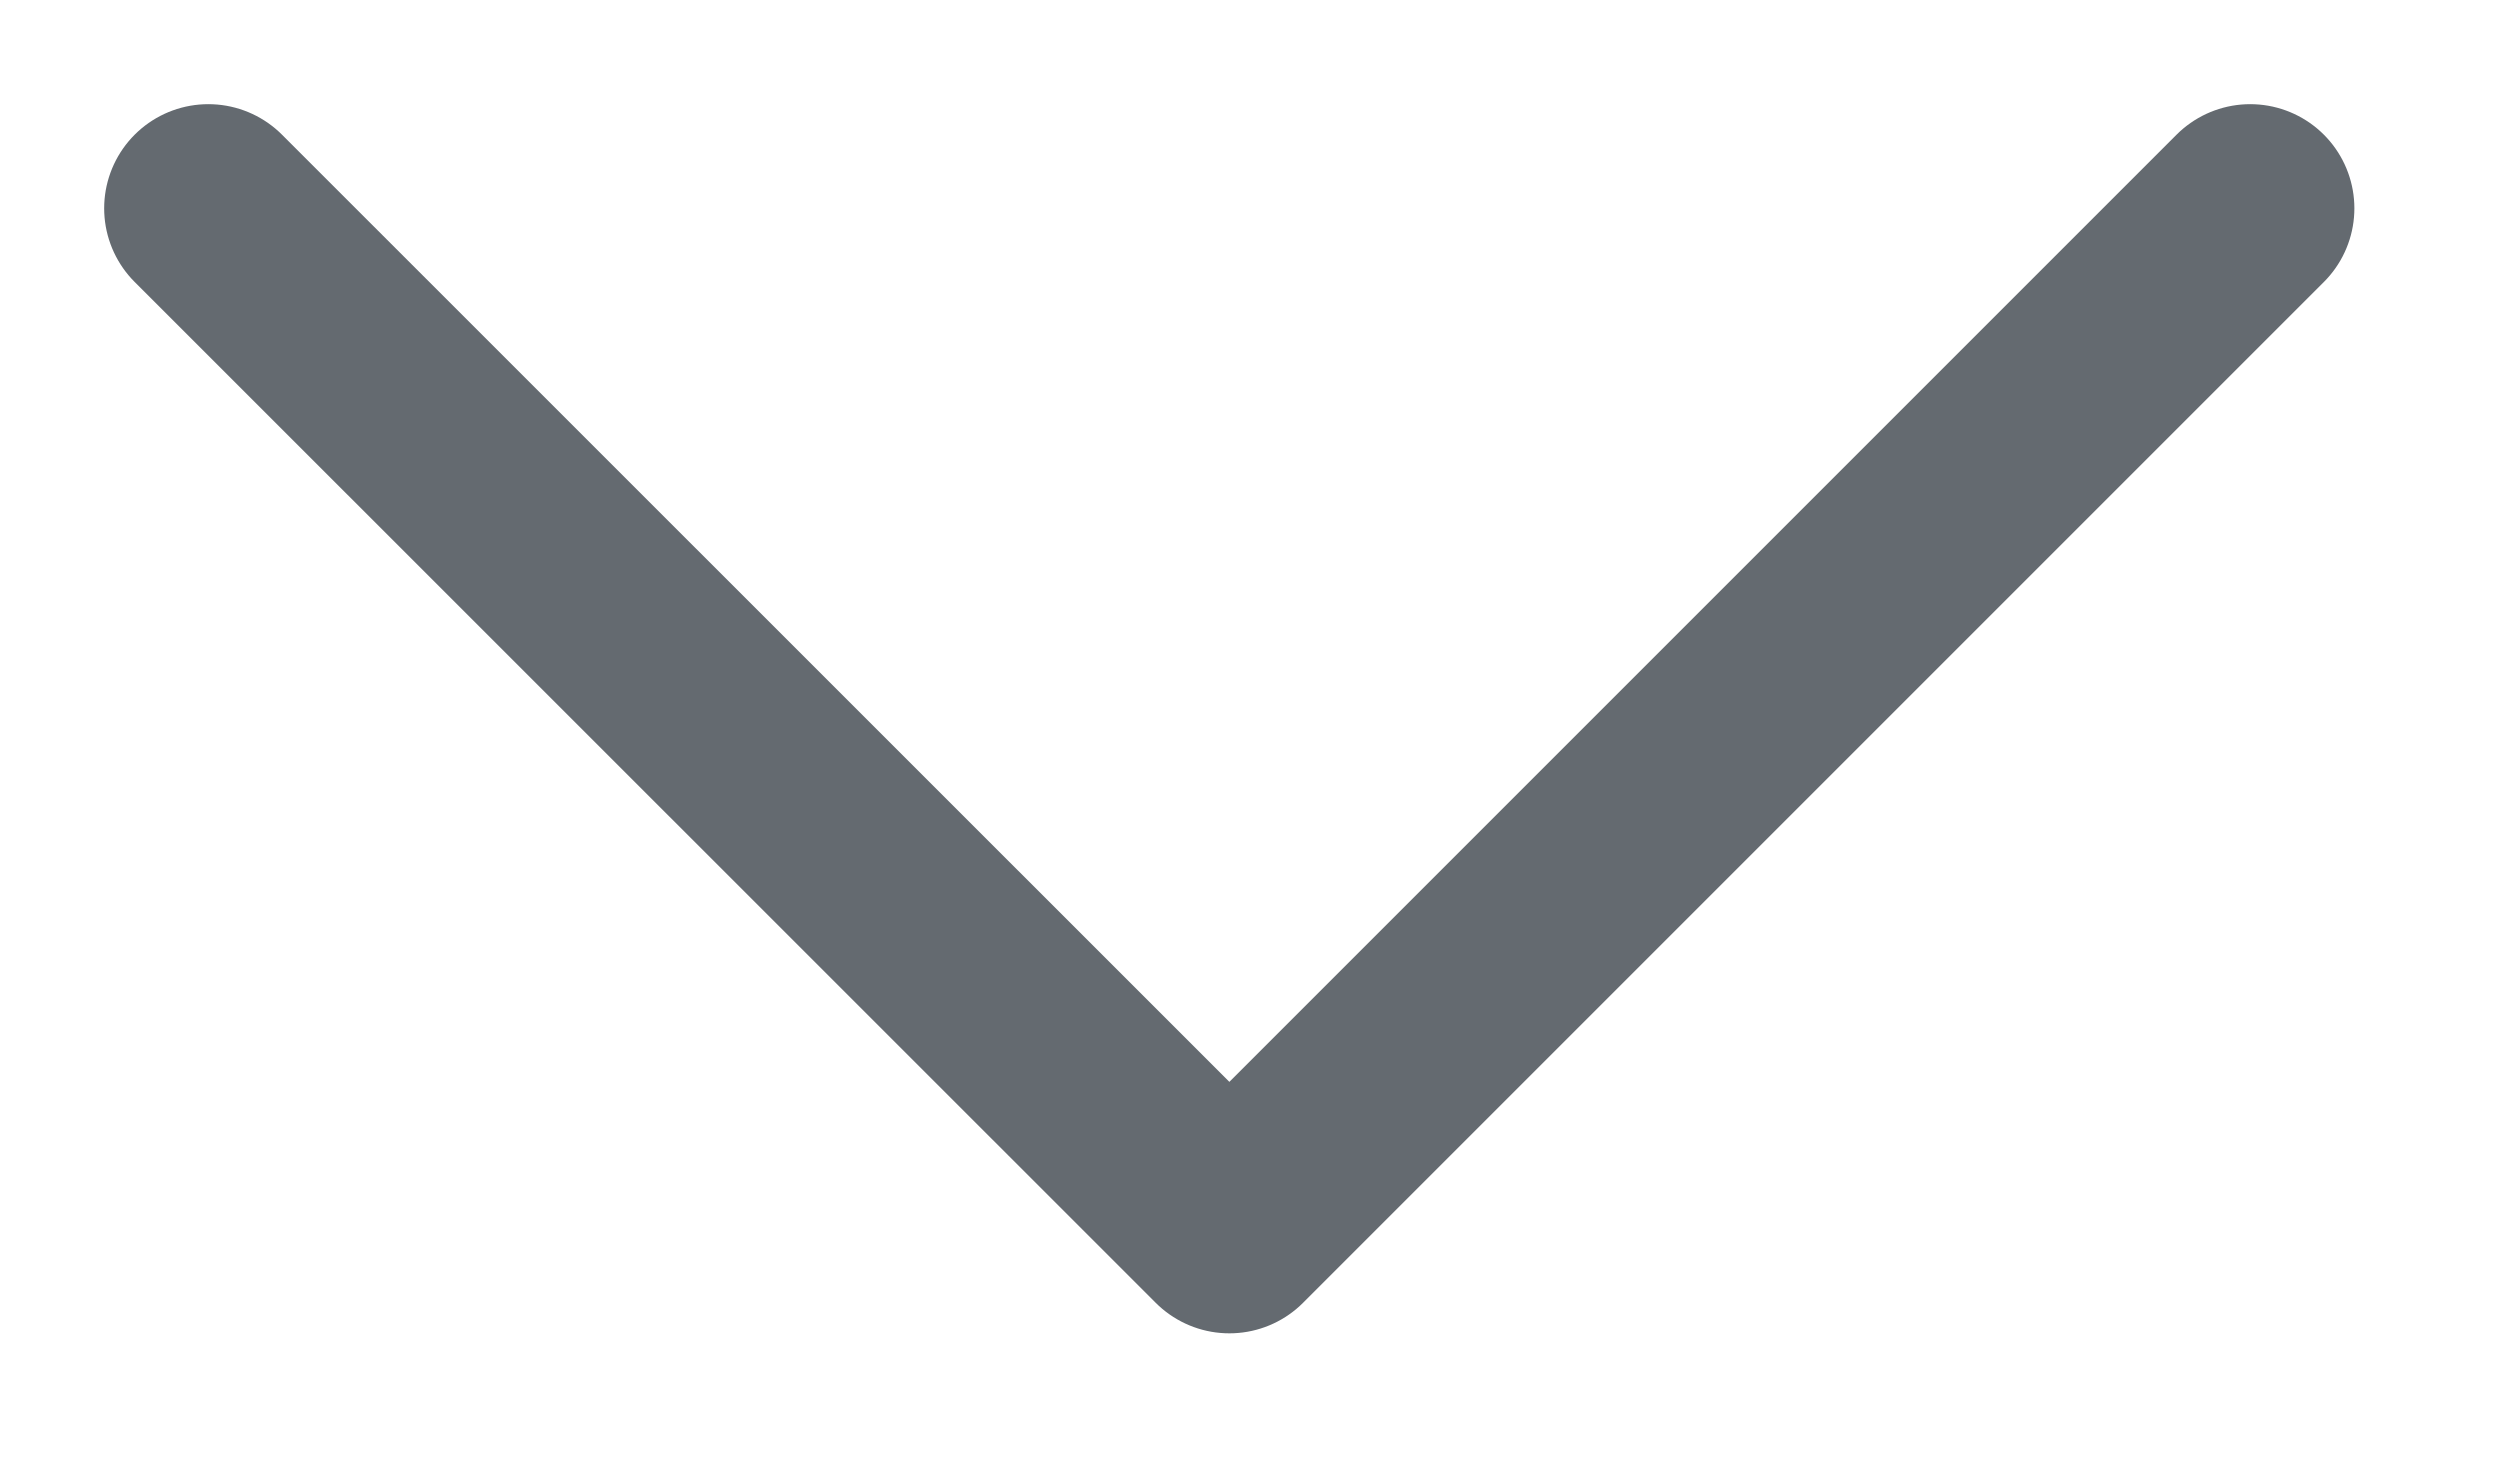
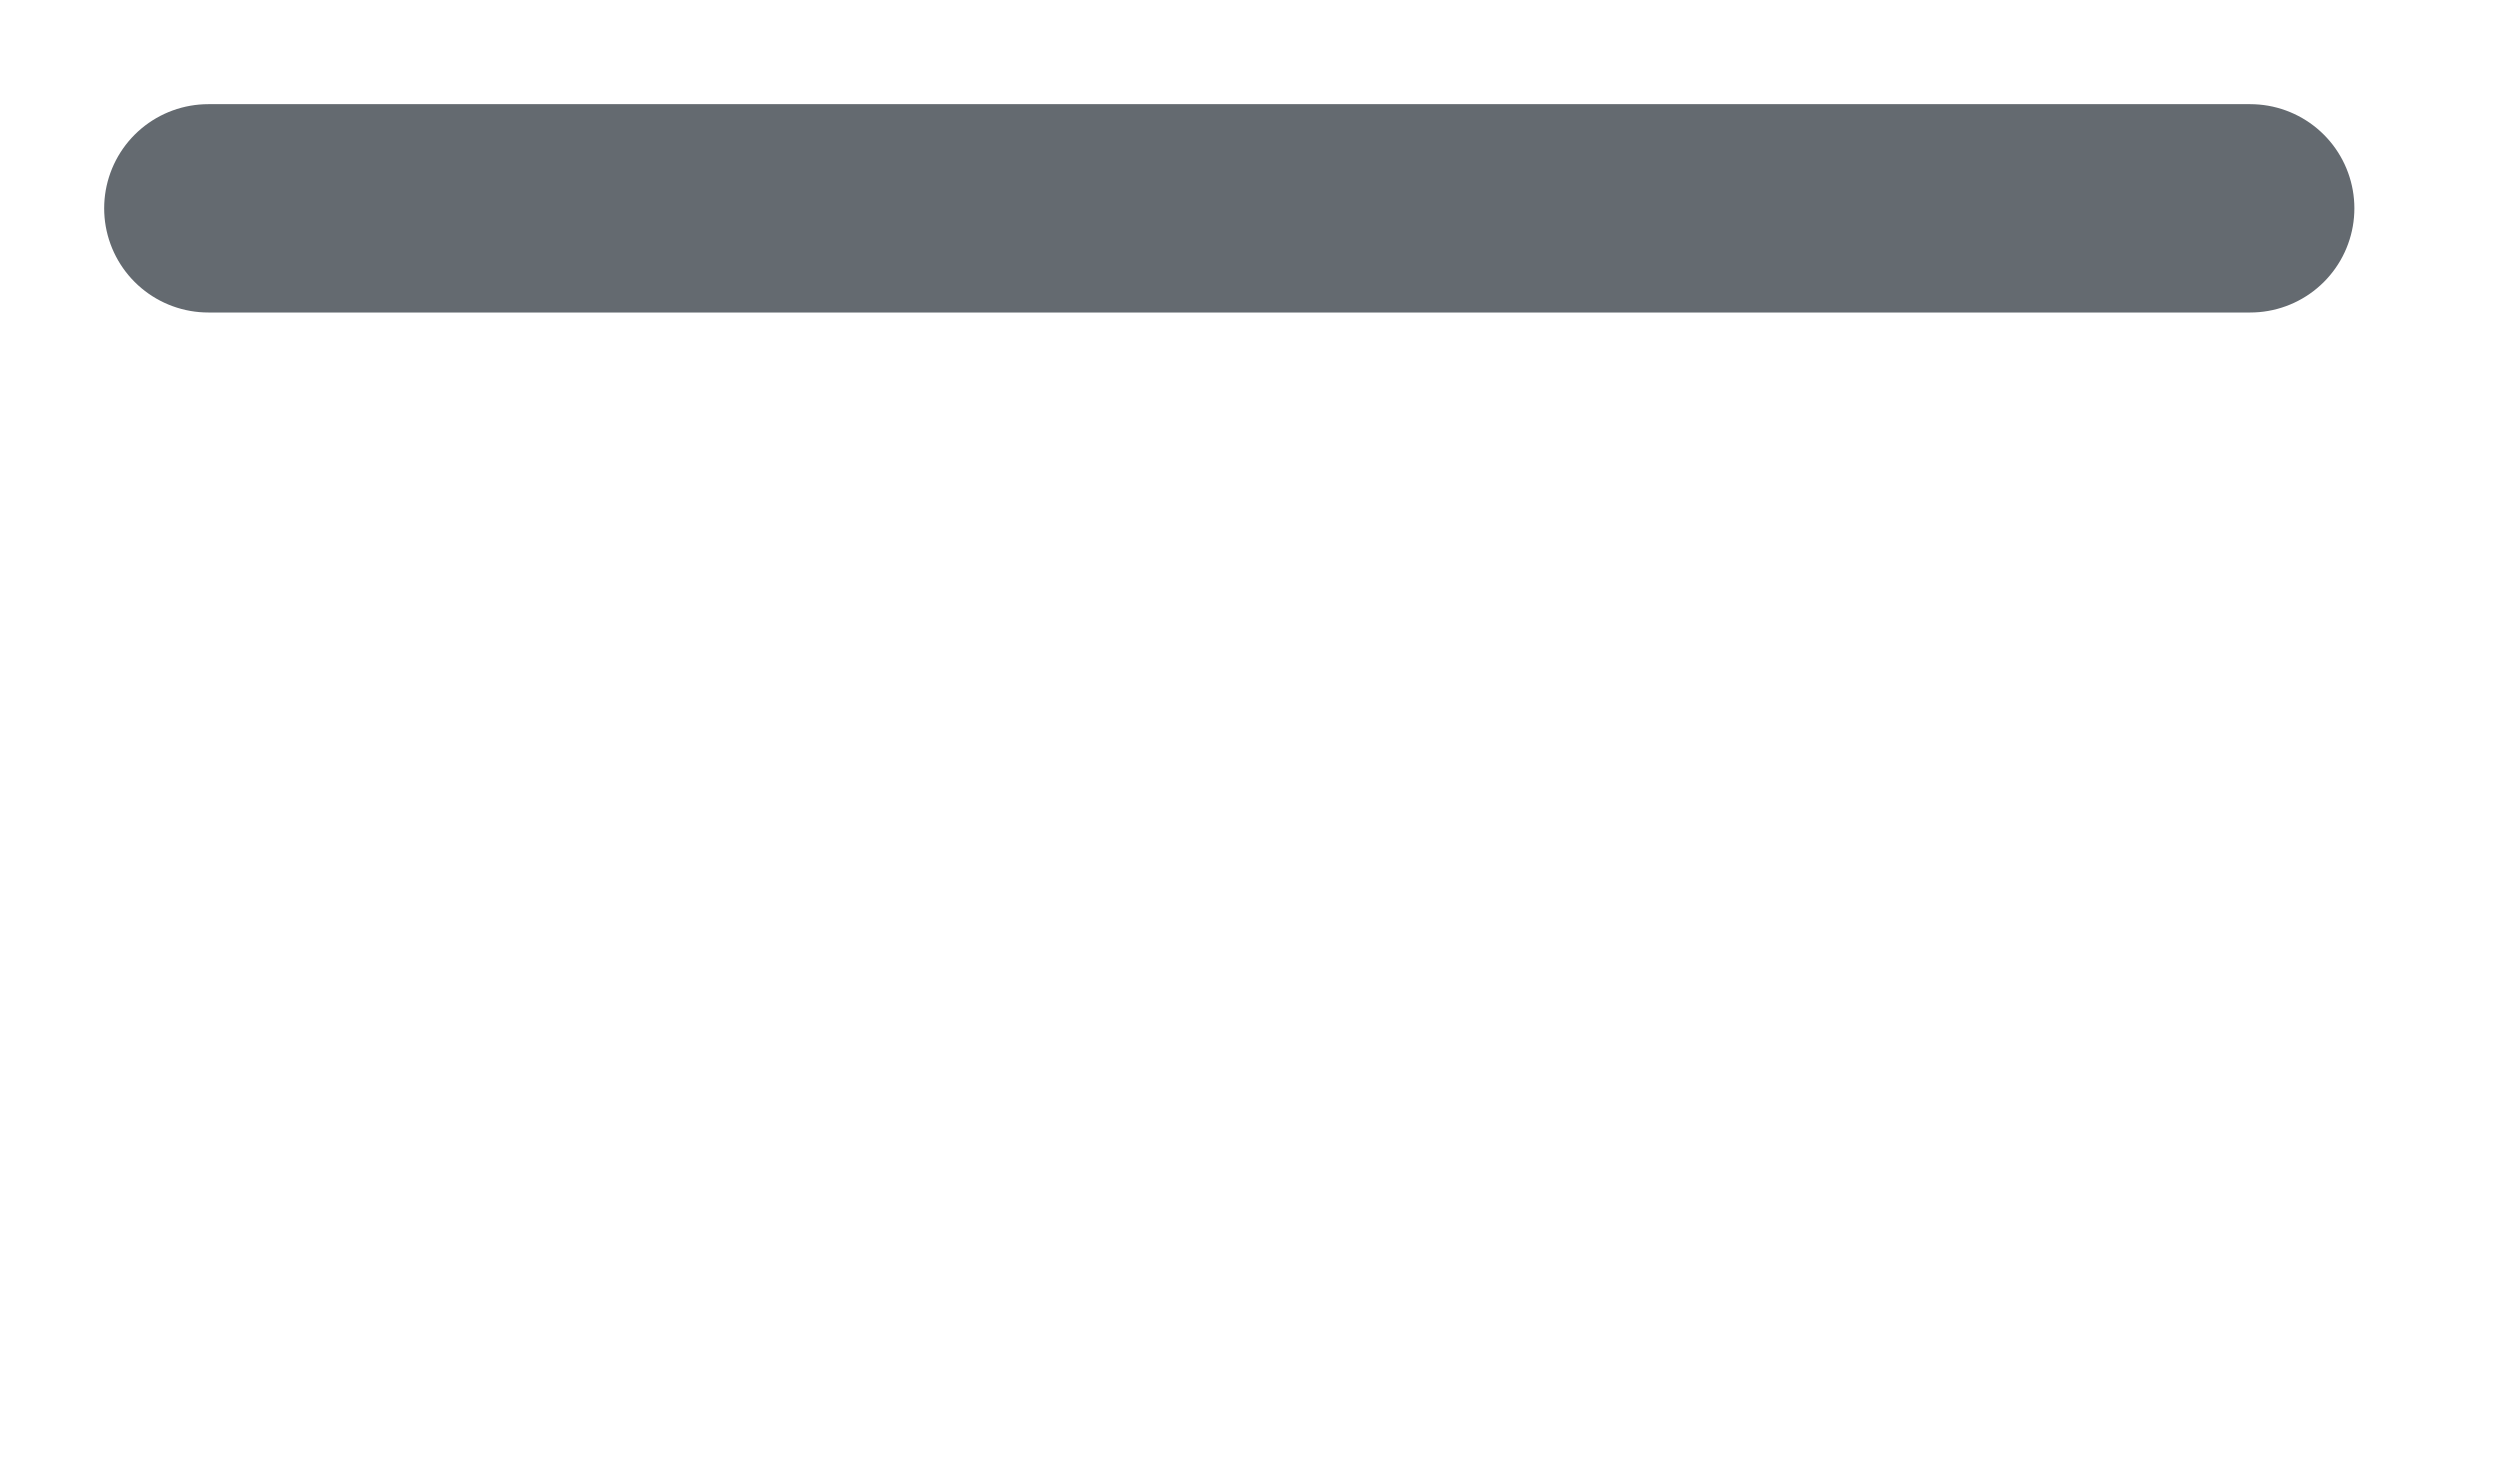
<svg xmlns="http://www.w3.org/2000/svg" width="12" height="7" viewBox="0 0 12 7">
-   <path fill="none" fill-rule="evenodd" stroke="#646A70" stroke-linecap="round" stroke-linejoin="round" d="M10.801 1l-4.9 4.9L1 1" />
+   <path fill="none" fill-rule="evenodd" stroke="#646A70" stroke-linecap="round" stroke-linejoin="round" d="M10.801 1L1 1" />
</svg>